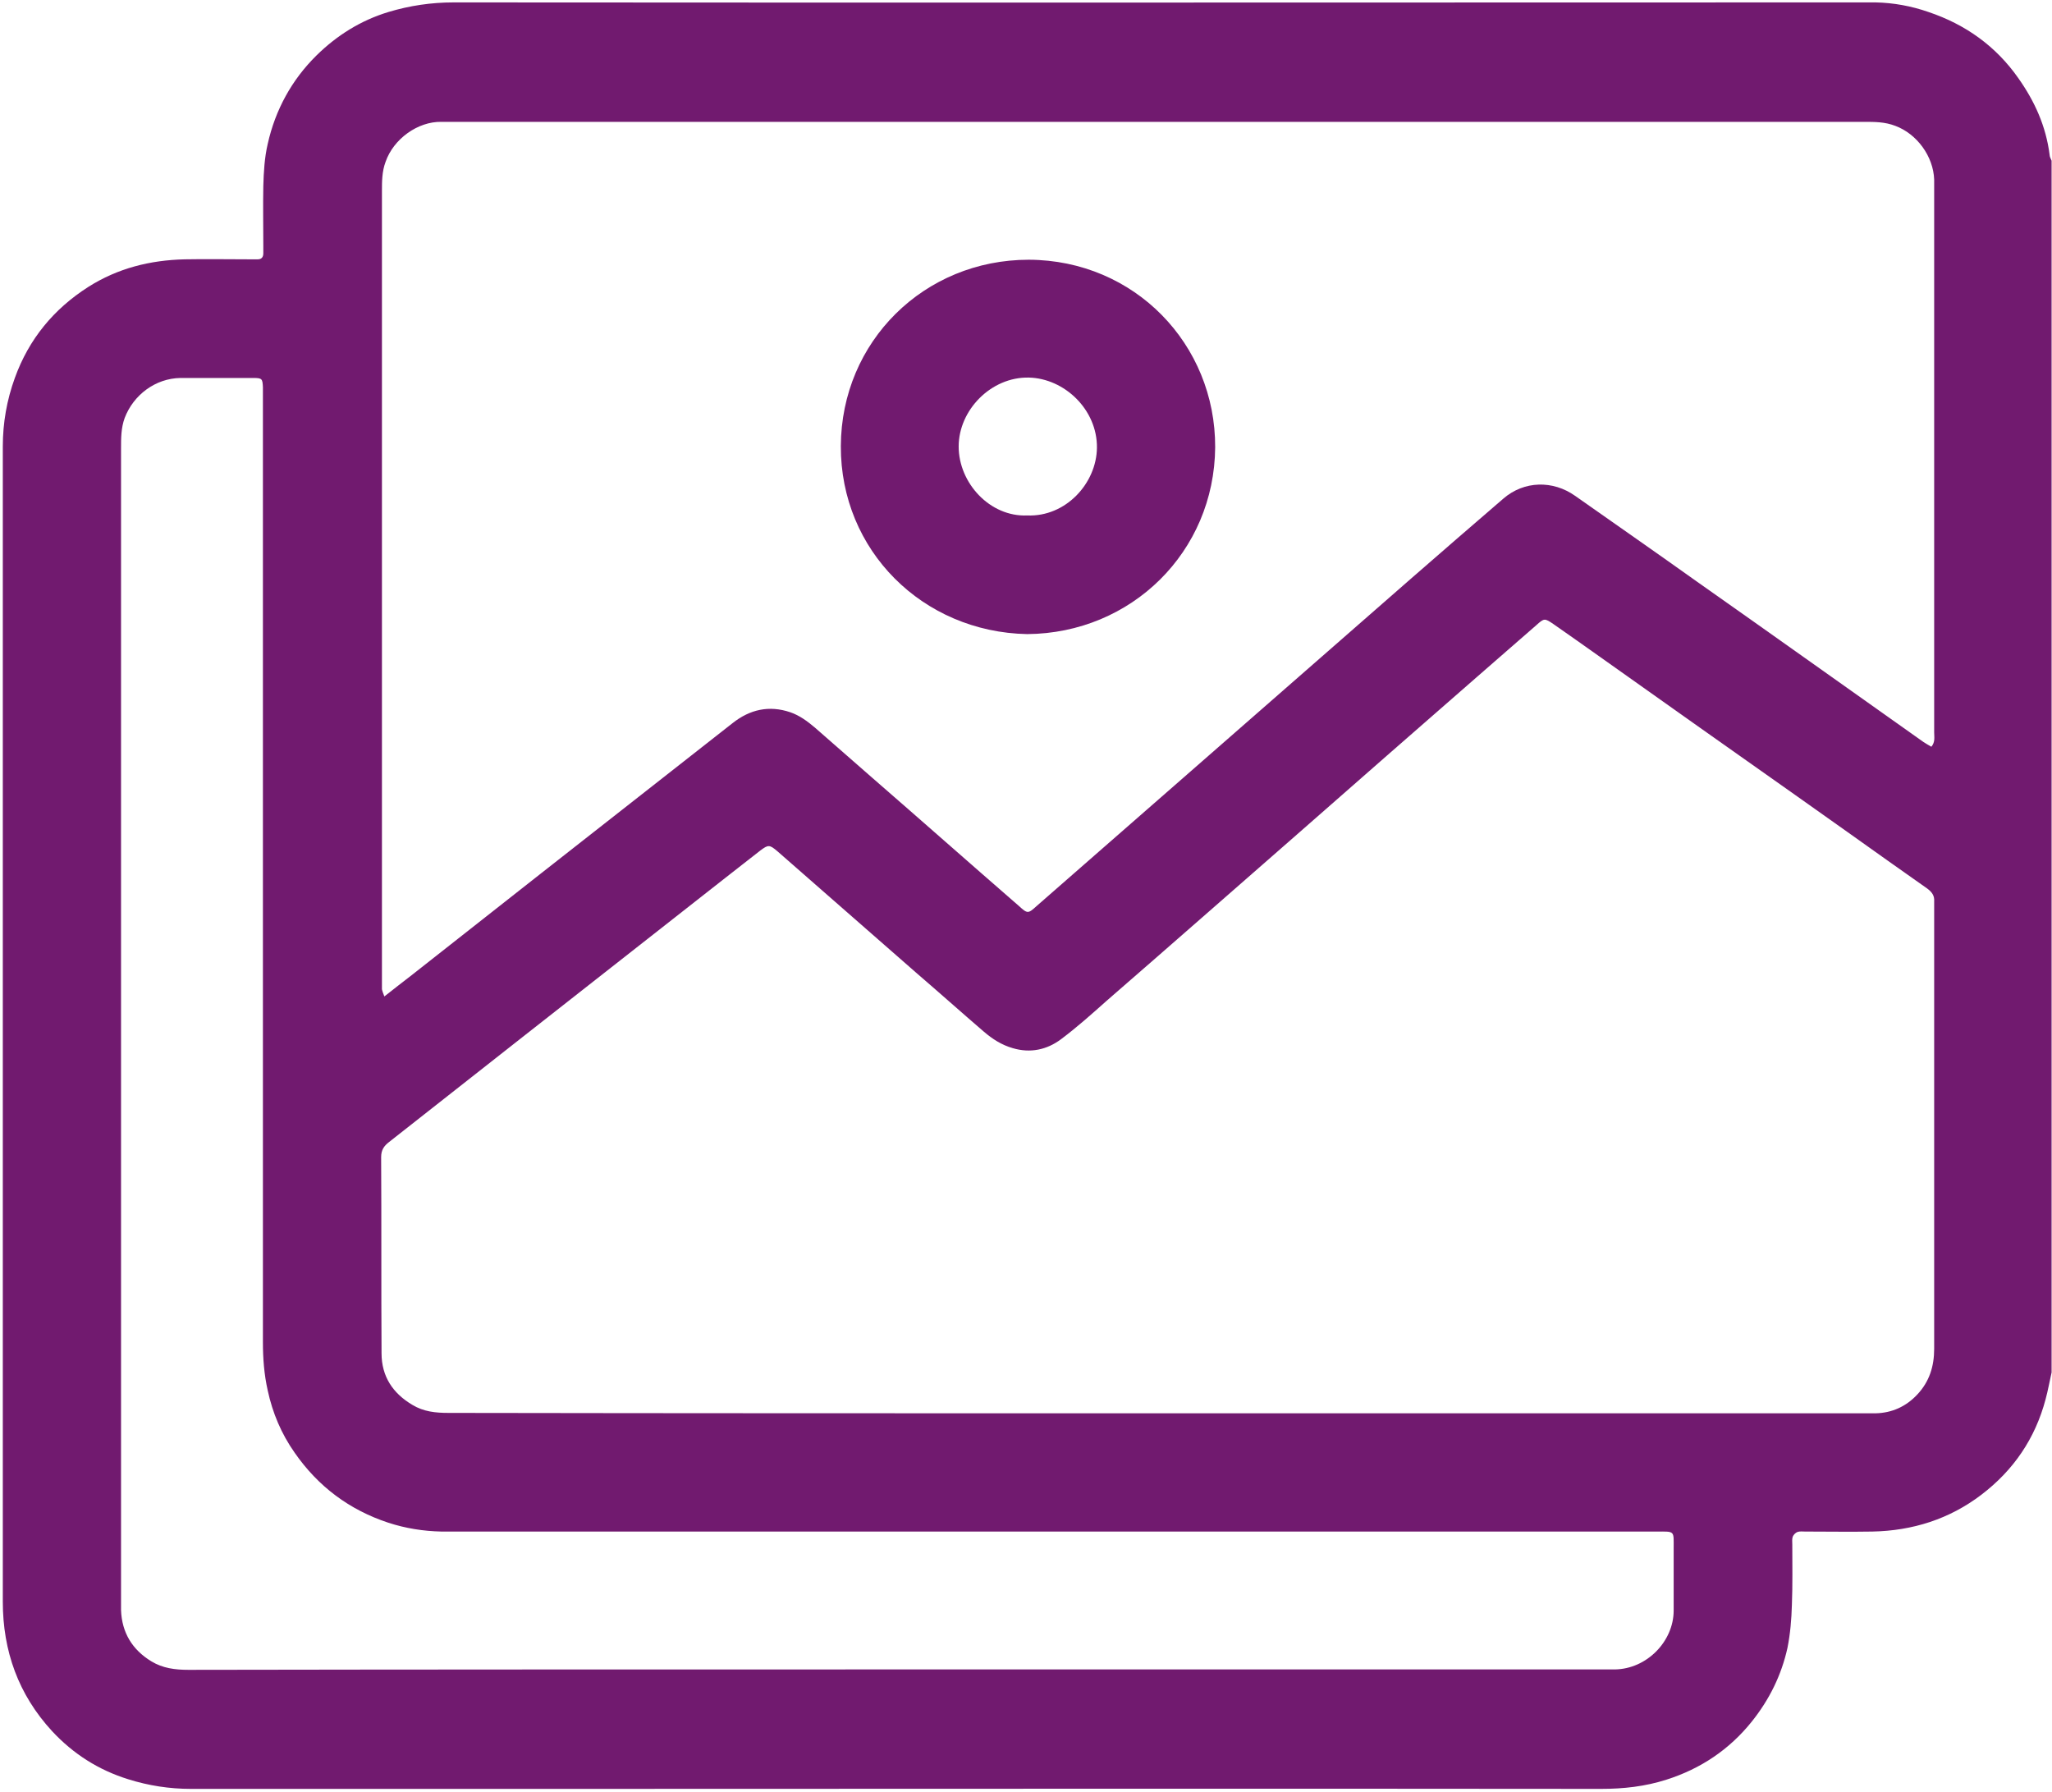
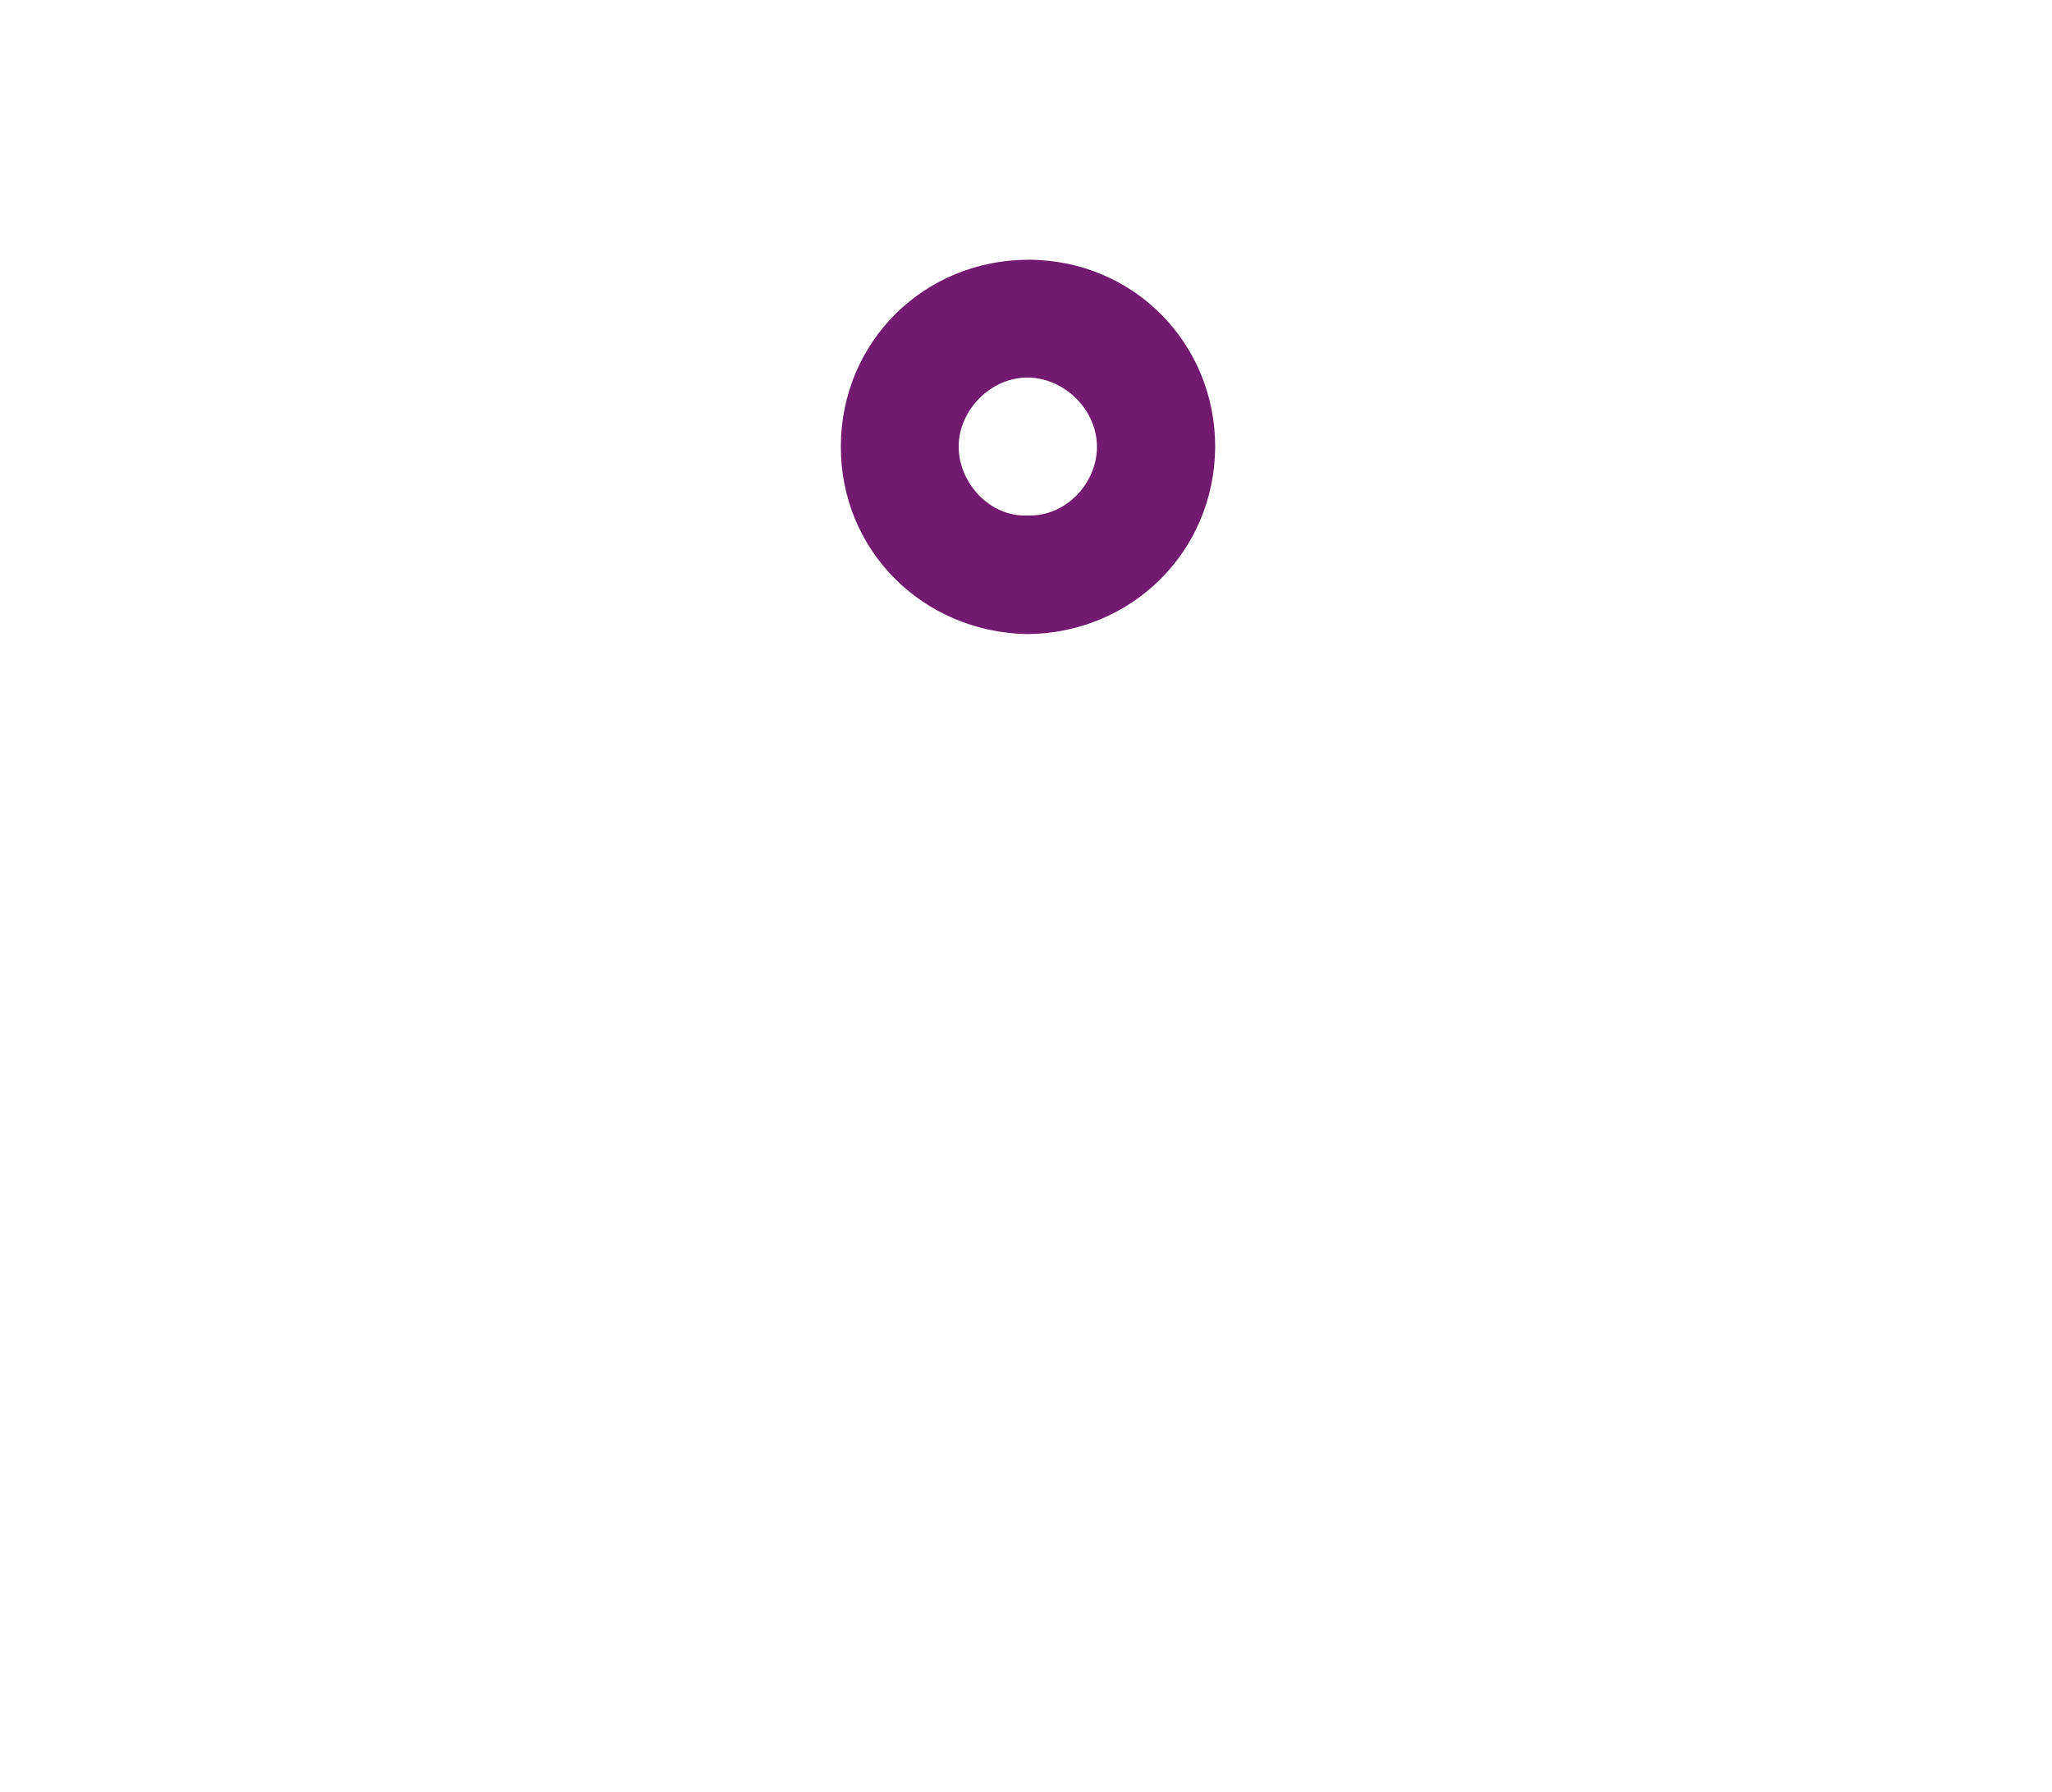
<svg xmlns="http://www.w3.org/2000/svg" width="512" height="447" viewBox="0 0 512 447" fill="none">
-   <path d="M511.9 40.1C511.9 140.9 511.9 241.6 511.9 342.4C511.4 344.6 511 346.9 510.4 349.1C507.8 358.9 502.4 366.8 494.4 372.9C486.4 379 477.2 381.9 467.2 382.1C461.6 382.2 456 382.1 450.4 382.1C449.8 382.1 449.1 382 448.5 382.2C448 382.4 447.5 382.9 447.3 383.4C447.1 384 447.2 384.7 447.2 385.3C447.2 390.3 447.3 395.4 447.1 400.4C447 404 446.7 407.6 446 411.1C444.5 417.9 441.5 424 437.1 429.5C431.5 436.5 424.3 441.3 415.8 444C410.5 445.7 405.1 446.3 399.5 446.3C313.3 446.2 227.1 446.3 140.9 446.3C109.8 446.3 78.7 446.3 47.6 446.3C42.3 446.3 37.1 445.5 32 443.9C24.6 441.6 18.3 437.6 13 431.9C4.6 422.8 0.7 411.9 0.7 399.6C0.7 303.5 0.7 207.5 0.7 111.4C0.7 105.5 1.7 99.8 3.7 94.3C7.2 84.6 13.4 77.1 22 71.6C29.4 66.9 37.5 64.9 46.1 64.7C51.5 64.6 57 64.7 62.4 64.7C63 64.7 63.7 64.7 64.3 64.7C65.3 64.7 65.7 64.1 65.7 63.2C65.7 62.6 65.7 61.9 65.7 61.3C65.7 56.3 65.6 51.4 65.7 46.4C65.8 42.9 66 39.3 66.8 35.9C68.7 27.4 72.8 19.9 79 13.8C84.1 8.8 90 5.1 96.9 3C102.2 1.4 107.6 0.6 113.2 0.6C230.2 0.7 347.2 0.6 464.2 0.6C465.5 0.6 466.8 0.6 468 0.6C472.5 0.7 476.9 1.5 481.2 3C490.4 6.1 498 11.5 503.6 19.5C507.7 25.3 510.5 31.5 511.4 38.6C511.4 39.1 511.7 39.6 511.9 40.1ZM288.8 352.6C347.1 352.6 405.4 352.6 463.7 352.6C465.1 352.6 466.6 352.6 468 352.6C472.1 352.5 475.6 350.9 478.4 347.9C481.4 344.7 482.6 340.9 482.6 336.5C482.6 299.6 482.6 262.8 482.6 225.9C482.6 225.6 482.6 225.3 482.6 224.9C482.7 223.5 482.1 222.6 480.9 221.7C474.2 217 467.6 212.3 461 207.6C444.4 195.8 427.7 184.1 411.1 172.3C403.3 166.8 395.5 161.2 387.6 155.7C385.4 154.2 385.3 154.2 383.3 156C378.4 160.3 373.4 164.6 368.5 168.9C353.5 182 338.5 195.1 323.6 208.2C307.8 222 292 235.9 276.1 249.7C272.4 253 268.7 256.3 264.7 259.3C261.2 261.9 257.1 262.8 252.7 261.5C249.9 260.7 247.6 259.2 245.5 257.4C239.8 252.5 234.2 247.5 228.5 242.6C217 232.5 205.5 222.5 194 212.4C192 210.7 191.7 210.7 189.7 212.2C186.8 214.5 183.9 216.7 181 219C164.3 232.1 147.6 245.2 130.8 258.4C119.6 267.2 108.3 276.1 97.1 284.9C95.8 285.9 95.1 286.9 95.1 288.7C95.2 305 95.1 321.3 95.2 337.6C95.2 343.4 98 347.6 102.9 350.5C105.7 352.2 108.7 352.5 111.9 352.5C171 352.6 229.9 352.6 288.8 352.6ZM481.9 186.3C482.9 185.1 482.6 183.9 482.6 182.7C482.6 137.6 482.6 92.5 482.6 47.4C482.6 46.5 482.6 45.6 482.6 44.8C482.4 39 478.3 33.4 472.9 31.4C470.3 30.4 467.8 30.4 465.1 30.4C347.6 30.4 230.2 30.4 112.7 30.4C111.8 30.4 110.9 30.4 110.1 30.4C104.3 30.3 98.2 34.6 96.2 40.4C95.3 42.8 95.3 45.3 95.3 47.7C95.3 113.3 95.3 178.8 95.3 244.4C95.3 245.2 95.3 246 95.3 246.8C95.4 247.3 95.6 247.8 95.9 248.6C98.3 246.7 100.5 245 102.7 243.3C124.3 226.3 145.9 209.3 167.5 192.4C172.6 188.4 177.7 184.4 182.8 180.4C187.1 177 191.9 175.9 197.2 177.7C199.5 178.5 201.4 179.9 203.3 181.5C208.1 185.7 212.9 189.9 217.7 194.1C229.9 204.7 242 215.4 254.2 226C256.4 228 256.5 228 258.7 226C271.2 215.1 283.6 204.2 296.1 193.3C314.7 177 333.3 160.8 351.9 144.5C359.6 137.8 367.3 131.1 375.1 124.4C380.3 119.9 387.5 119.8 393 123.7C403.1 130.8 413.3 137.9 423.4 145.1C442.3 158.4 461.1 171.8 479.9 185.1C480.5 185.5 481.2 185.9 481.9 186.3ZM223.9 416.5C282.2 416.5 340.5 416.5 398.8 416.5C400.2 416.5 401.5 416.5 402.9 416.5C410.9 416.4 417.6 409.5 417.6 401.8C417.6 396.7 417.6 391.6 417.6 386.4C417.6 381.8 418 382.1 413.3 382.1C313.7 382.1 214 382.1 114.4 382.1C113 382.1 111.5 382.1 110.1 382.1C105.6 382 101.2 381.3 96.9 379.9C87.2 376.7 79.4 370.9 73.5 362.4C70.2 357.7 68 352.5 66.8 346.9C65.9 342.9 65.6 338.9 65.6 334.8C65.6 256.2 65.6 177.6 65.6 99C65.6 98.2 65.6 97.4 65.6 96.6C65.5 94.5 65.4 94.3 63.2 94.3C57.1 94.3 51 94.3 45 94.3C38.8 94.4 33.3 98.5 31.1 104.3C30.2 106.8 30.2 109.3 30.2 111.9C30.2 207.7 30.2 303.5 30.2 399.3C30.2 400.1 30.2 400.9 30.2 401.7C30.4 407.3 33 411.6 37.8 414.5C40.6 416.2 43.7 416.6 47 416.6C106.1 416.5 165 416.5 223.9 416.5Z" fill="#711A6F" />
  <path d="M256.3 158.199C230.2 157.699 209.7 137.299 209.8 111.299C209.9 85.199 230.6 64.799 256.7 64.799C283.1 64.899 303.3 85.899 303.2 111.599C303 137.699 282.3 157.999 256.3 158.199ZM256.3 128.599C265.9 128.999 273.6 120.599 273.7 111.699C273.8 102.199 265.6 94.399 256.7 94.199C247.3 93.999 239.2 102.299 239.2 111.399C239.2 120.499 247 128.999 256.3 128.599Z" fill="#711A6F" />
</svg>